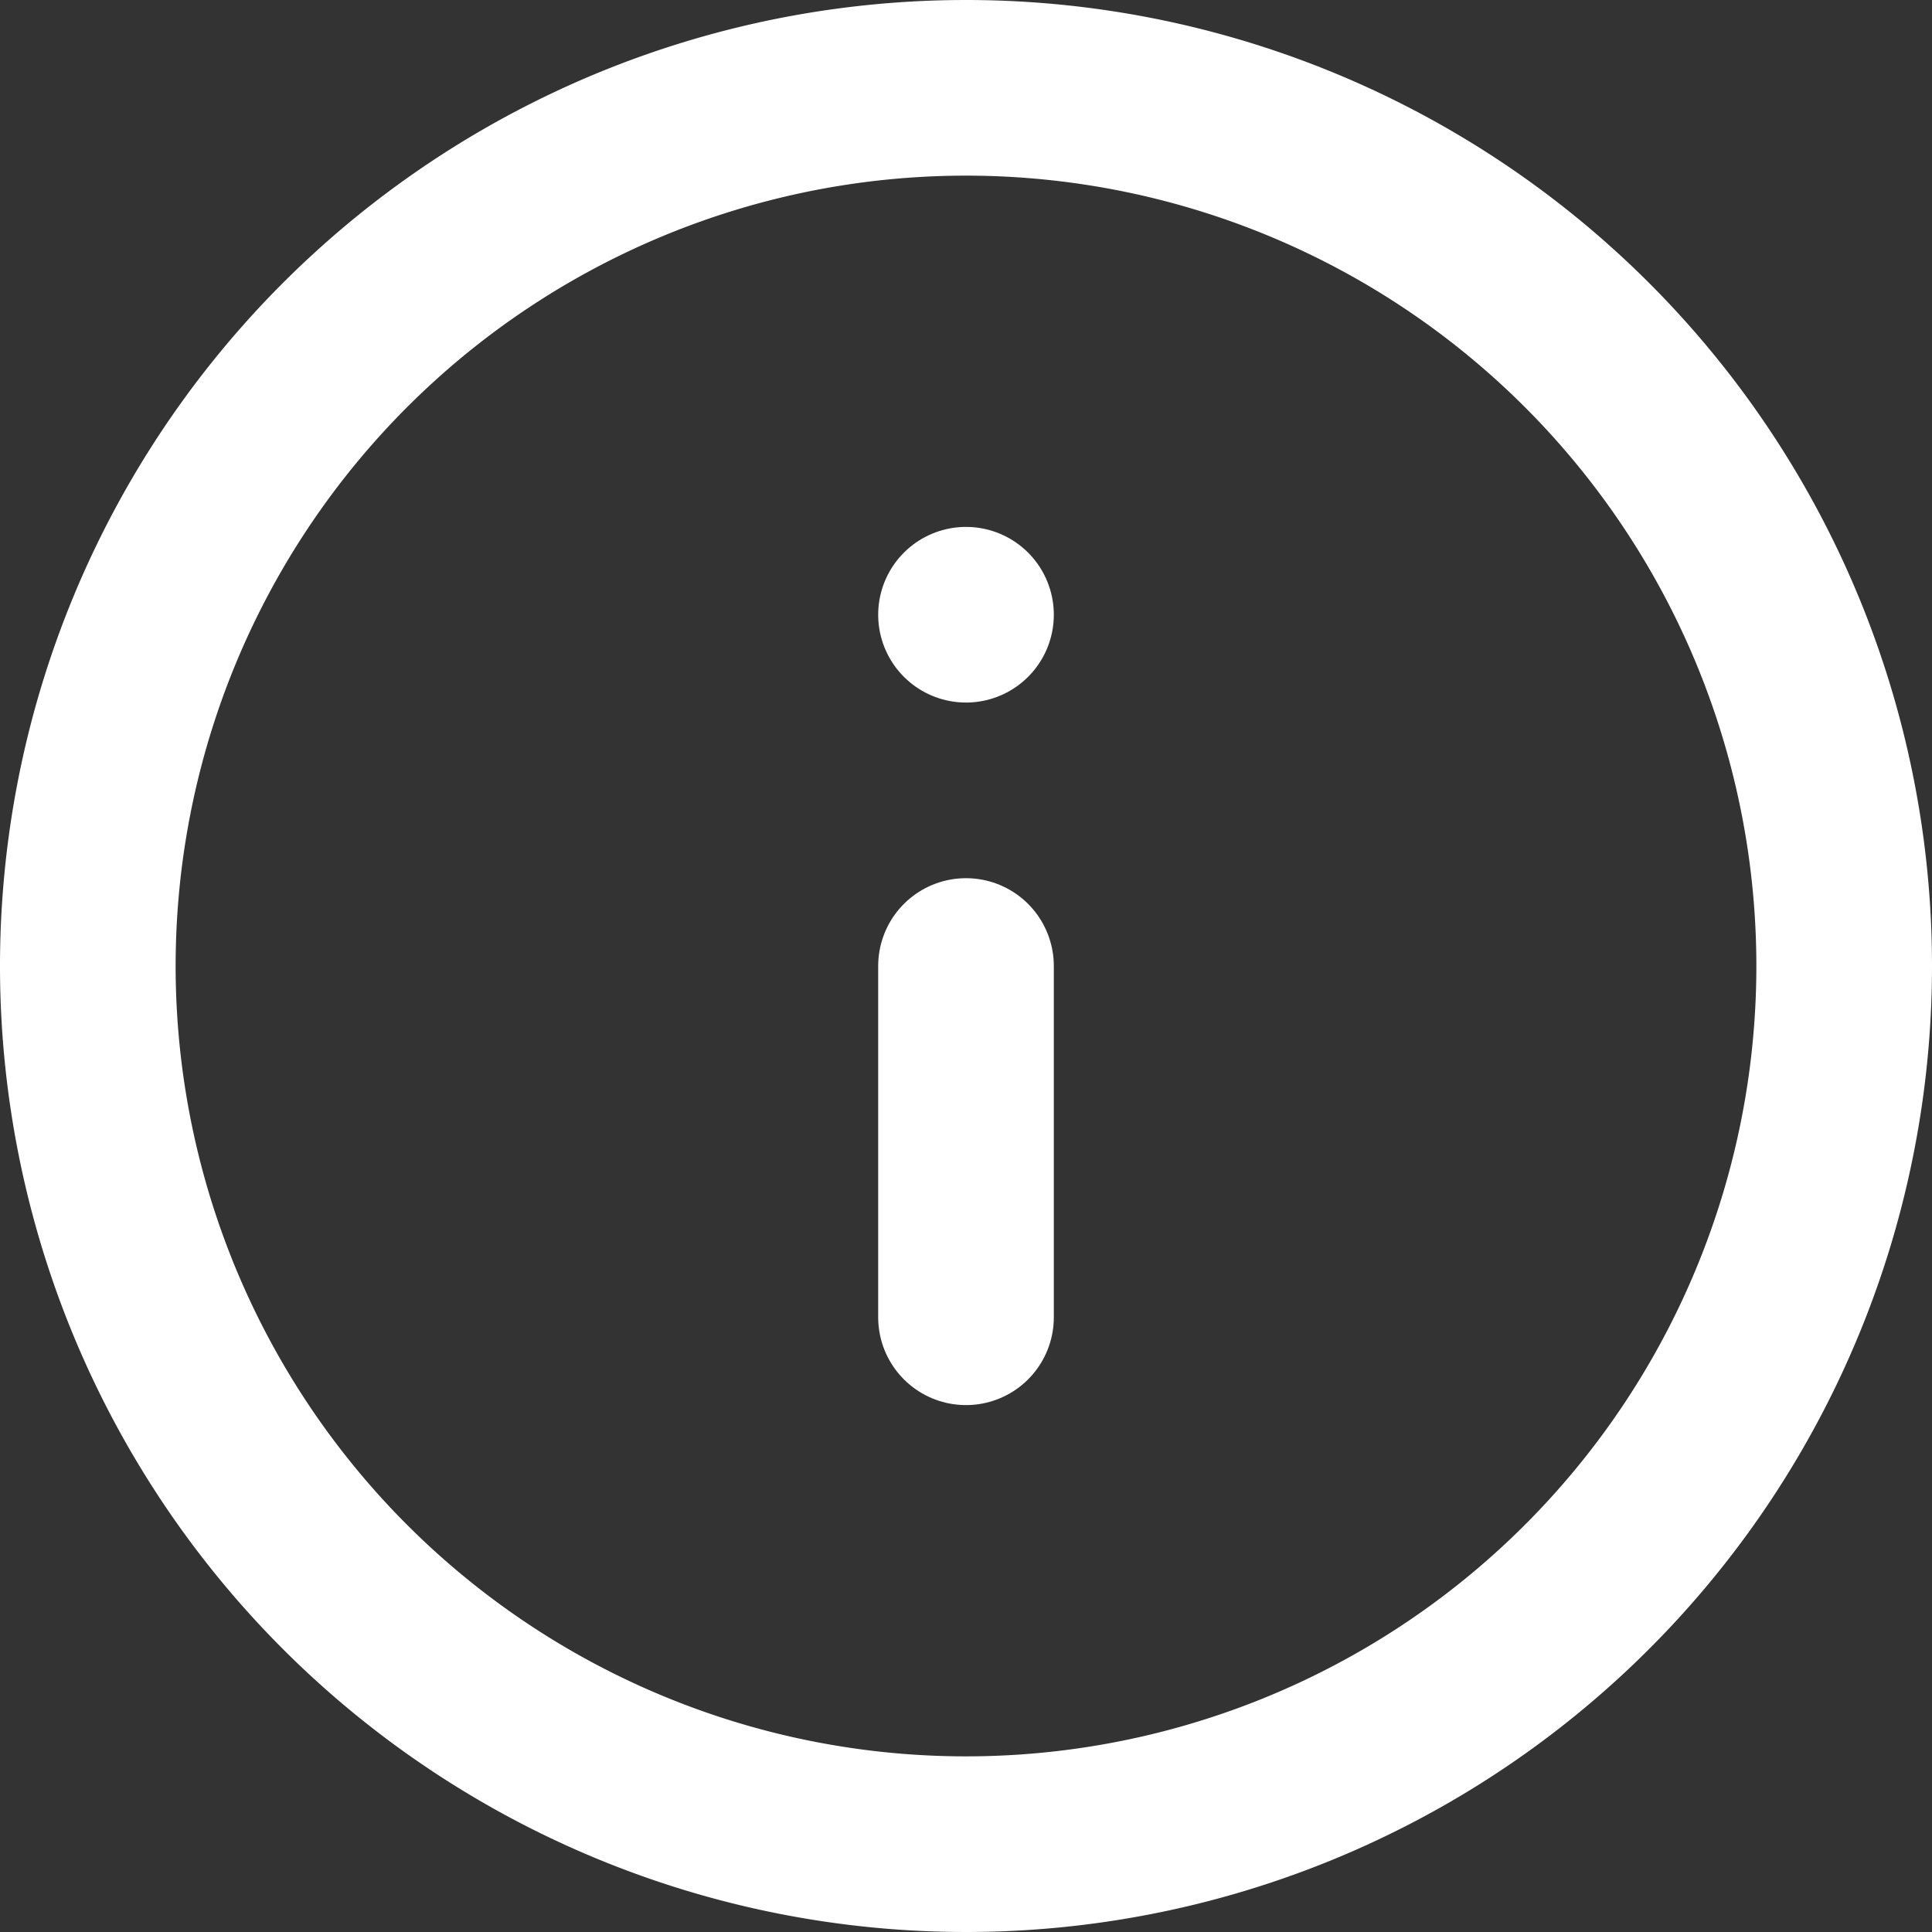
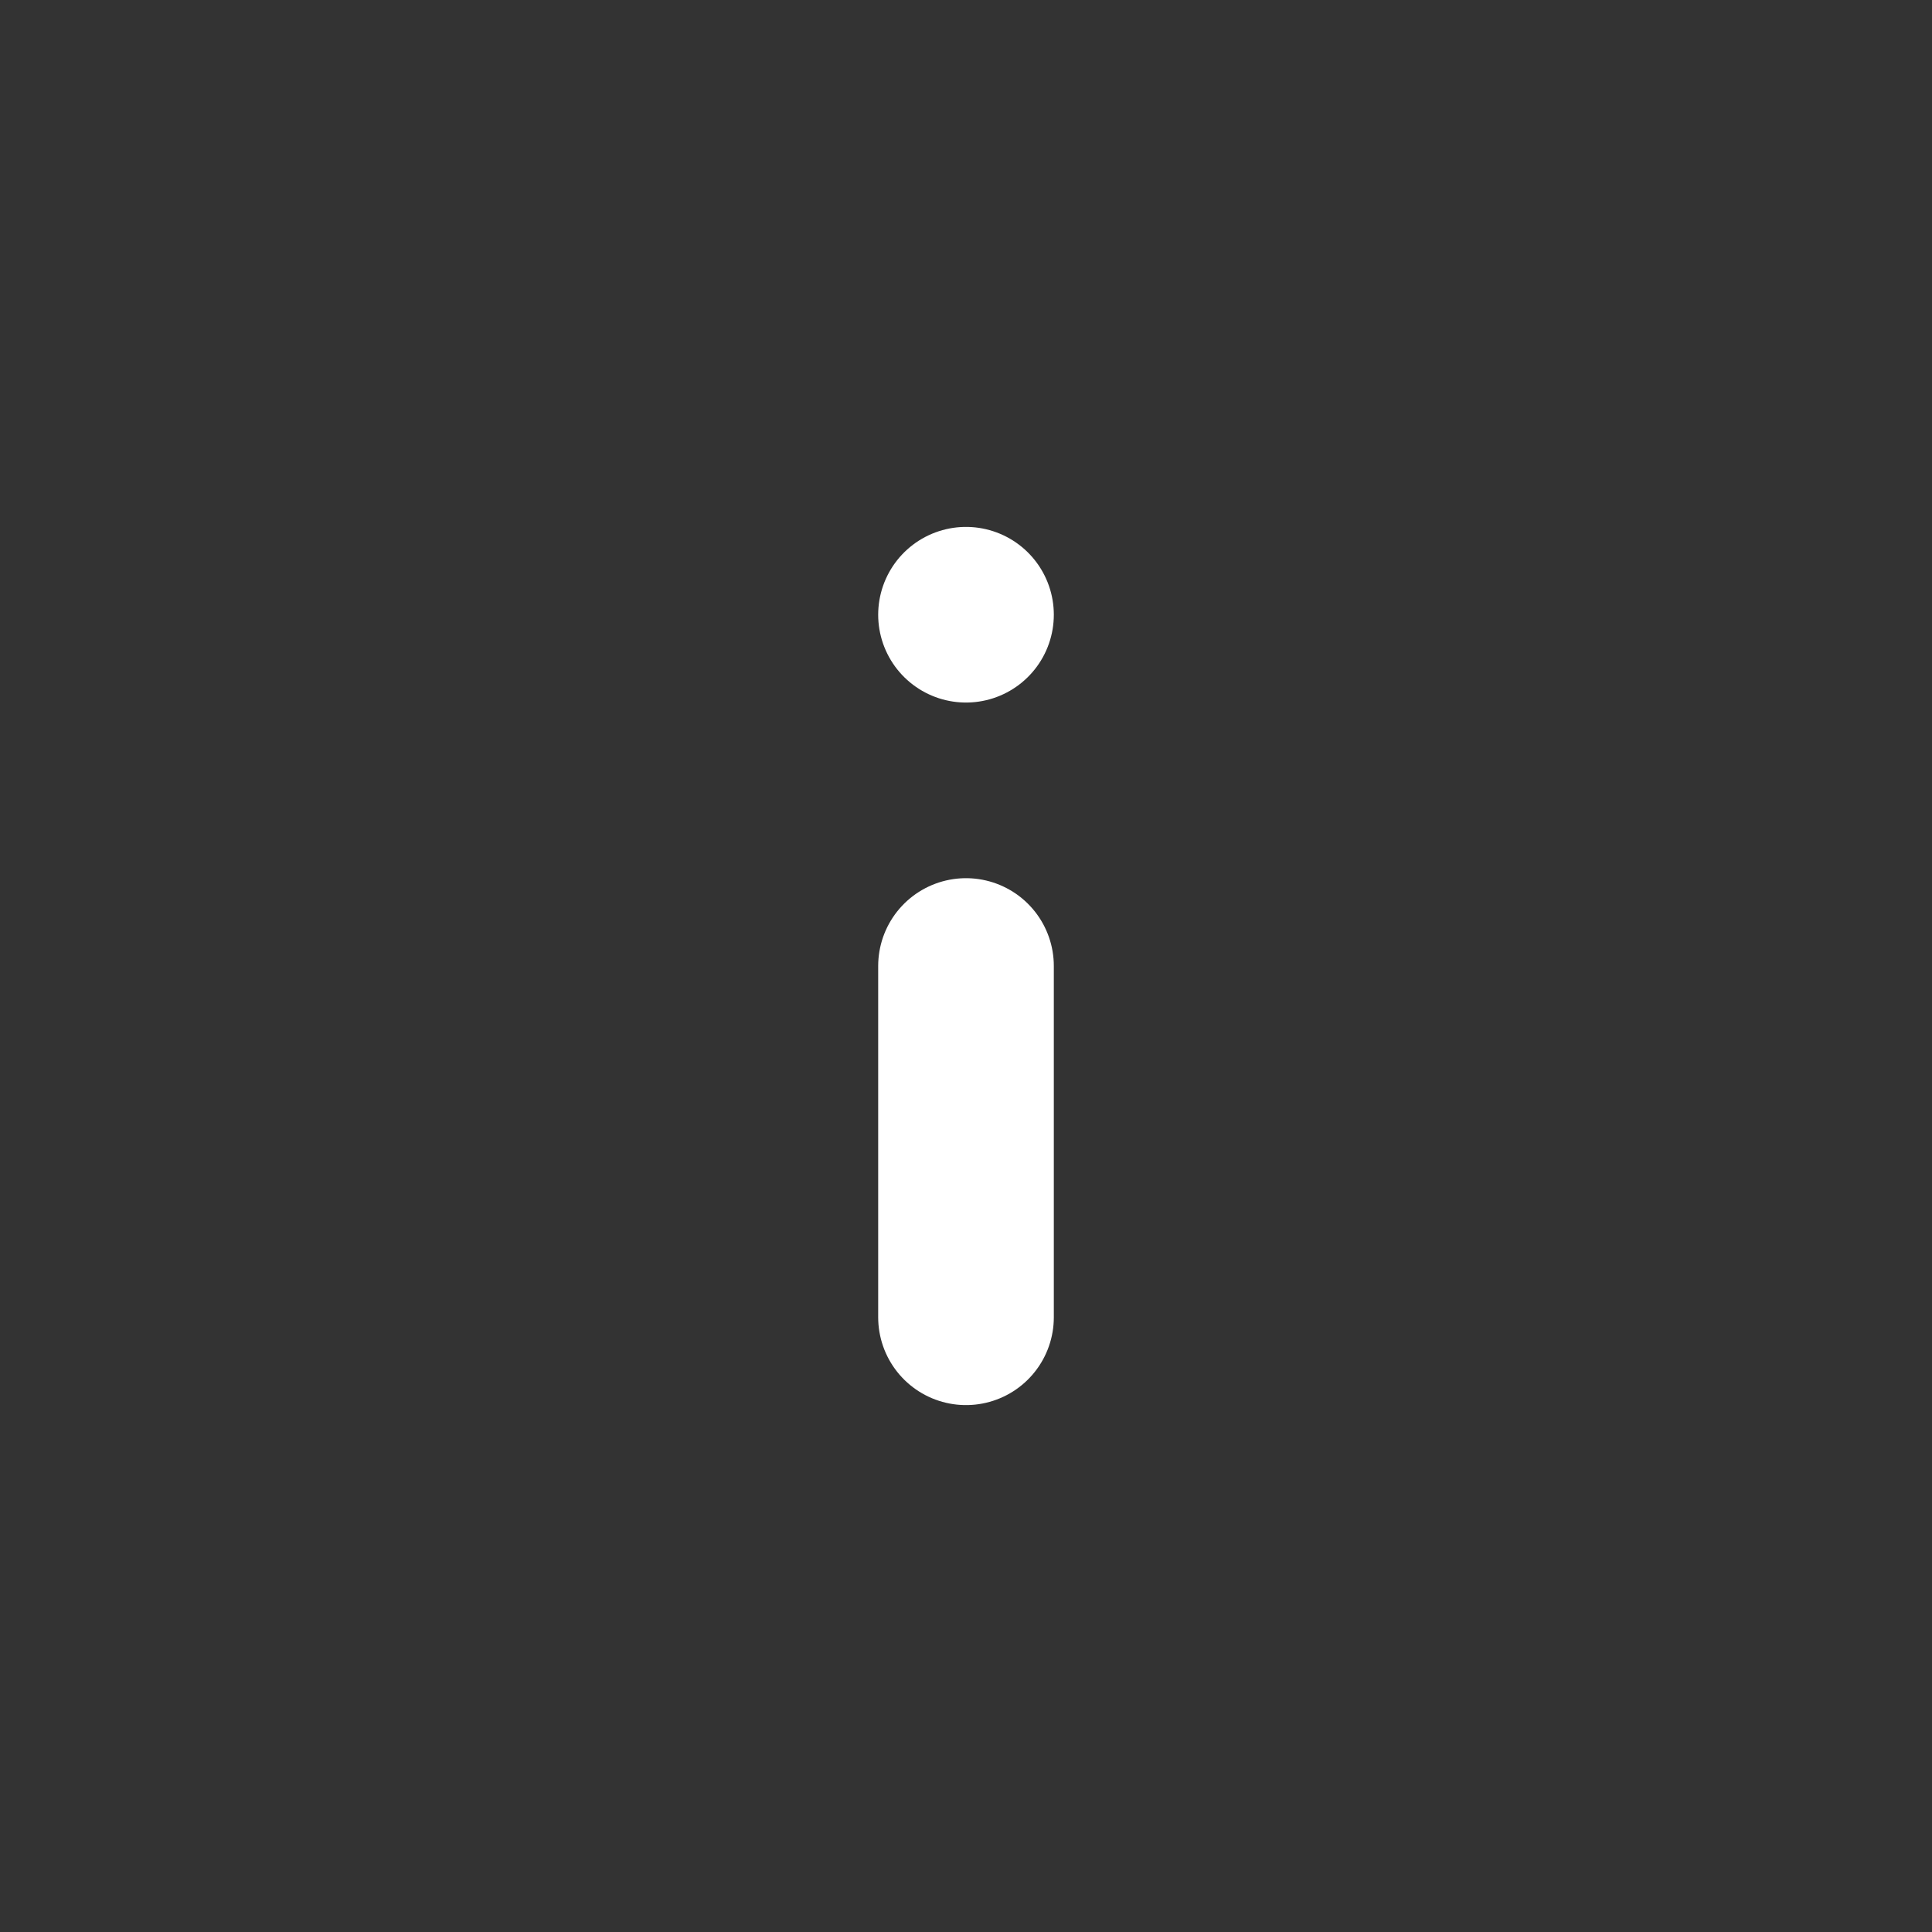
<svg xmlns="http://www.w3.org/2000/svg" width="33" height="33" viewBox="0 0 33 33">
  <rect x="0" y="0" width="33" height="33" fill="#333333" stroke="none" />
  <defs>
    <style>.a{fill:none;stroke:#fff;stroke-linecap:round;stroke-linejoin:round;stroke-width:3px;}</style>
  </defs>
  <g transform="translate(1.5 1.5)">
-     <path class="a" d="M33,18A15,15,0,1,1,18,3,15,15,0,0,1,33,18Z" transform="translate(-3 -3)" />
    <path class="a" d="M18,24V18" transform="translate(-3 -3)" />
    <path class="a" d="M18,12h0" transform="translate(-3 -3)" />
  </g>
</svg>